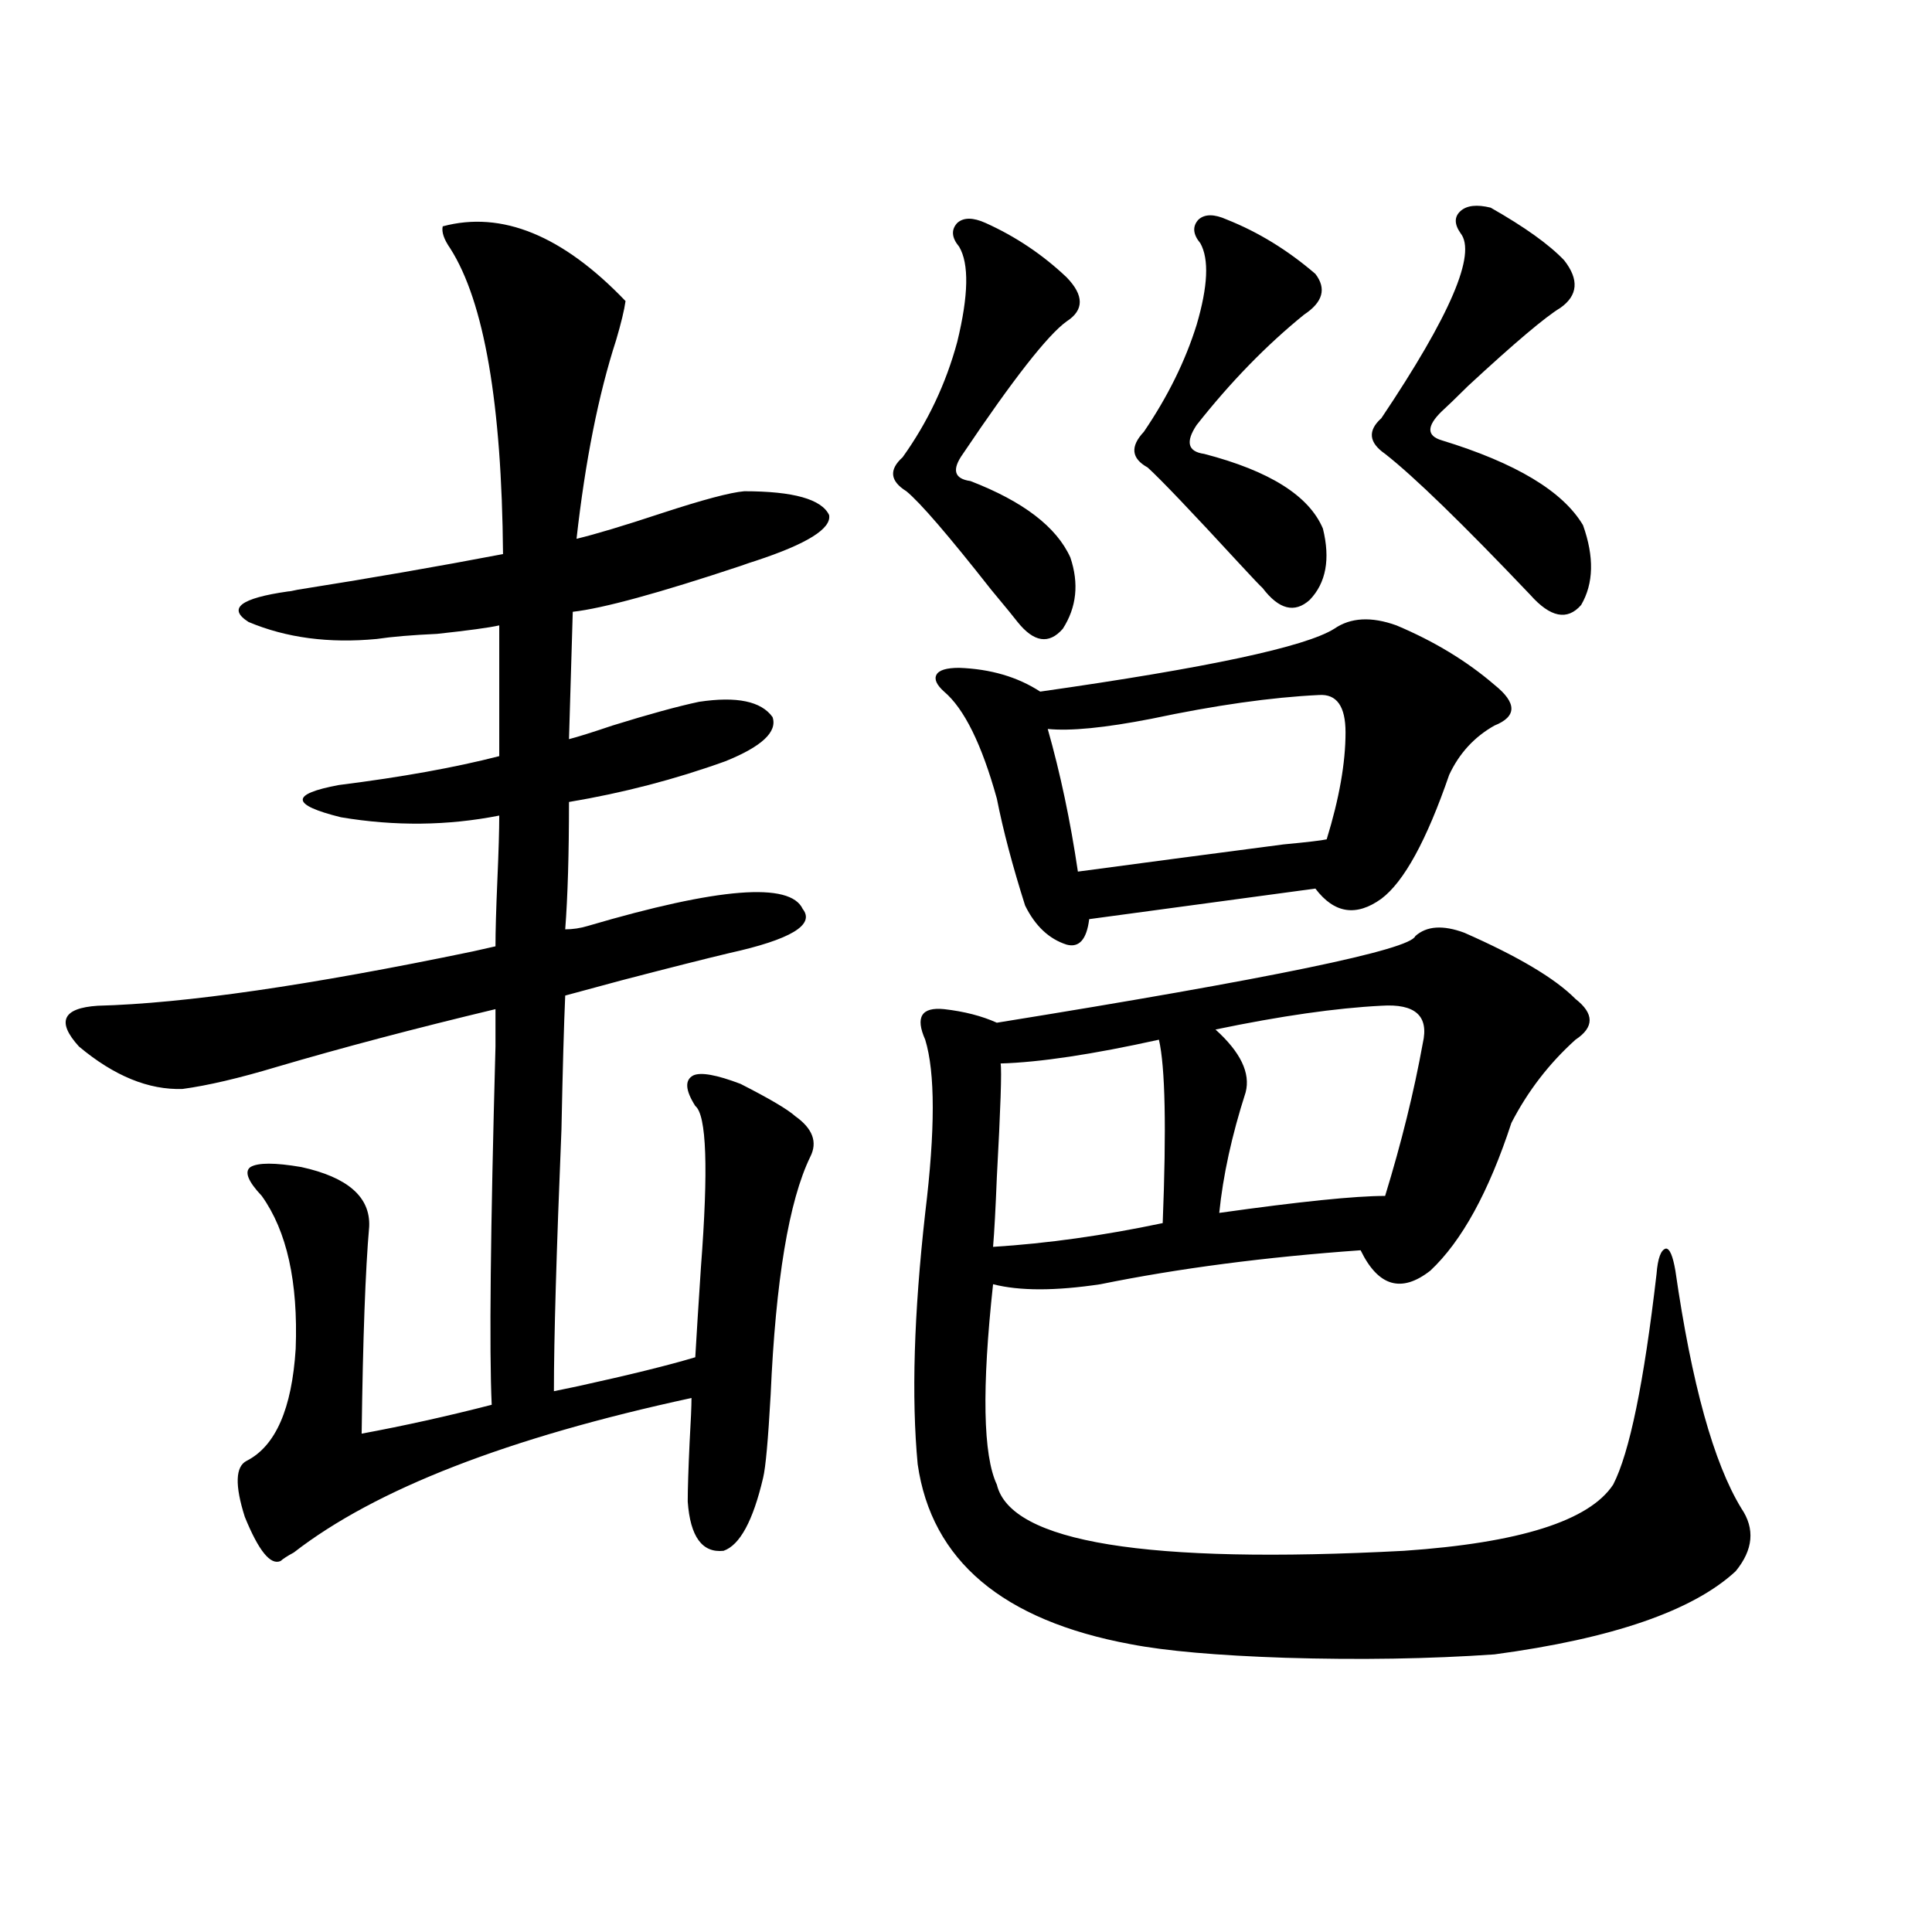
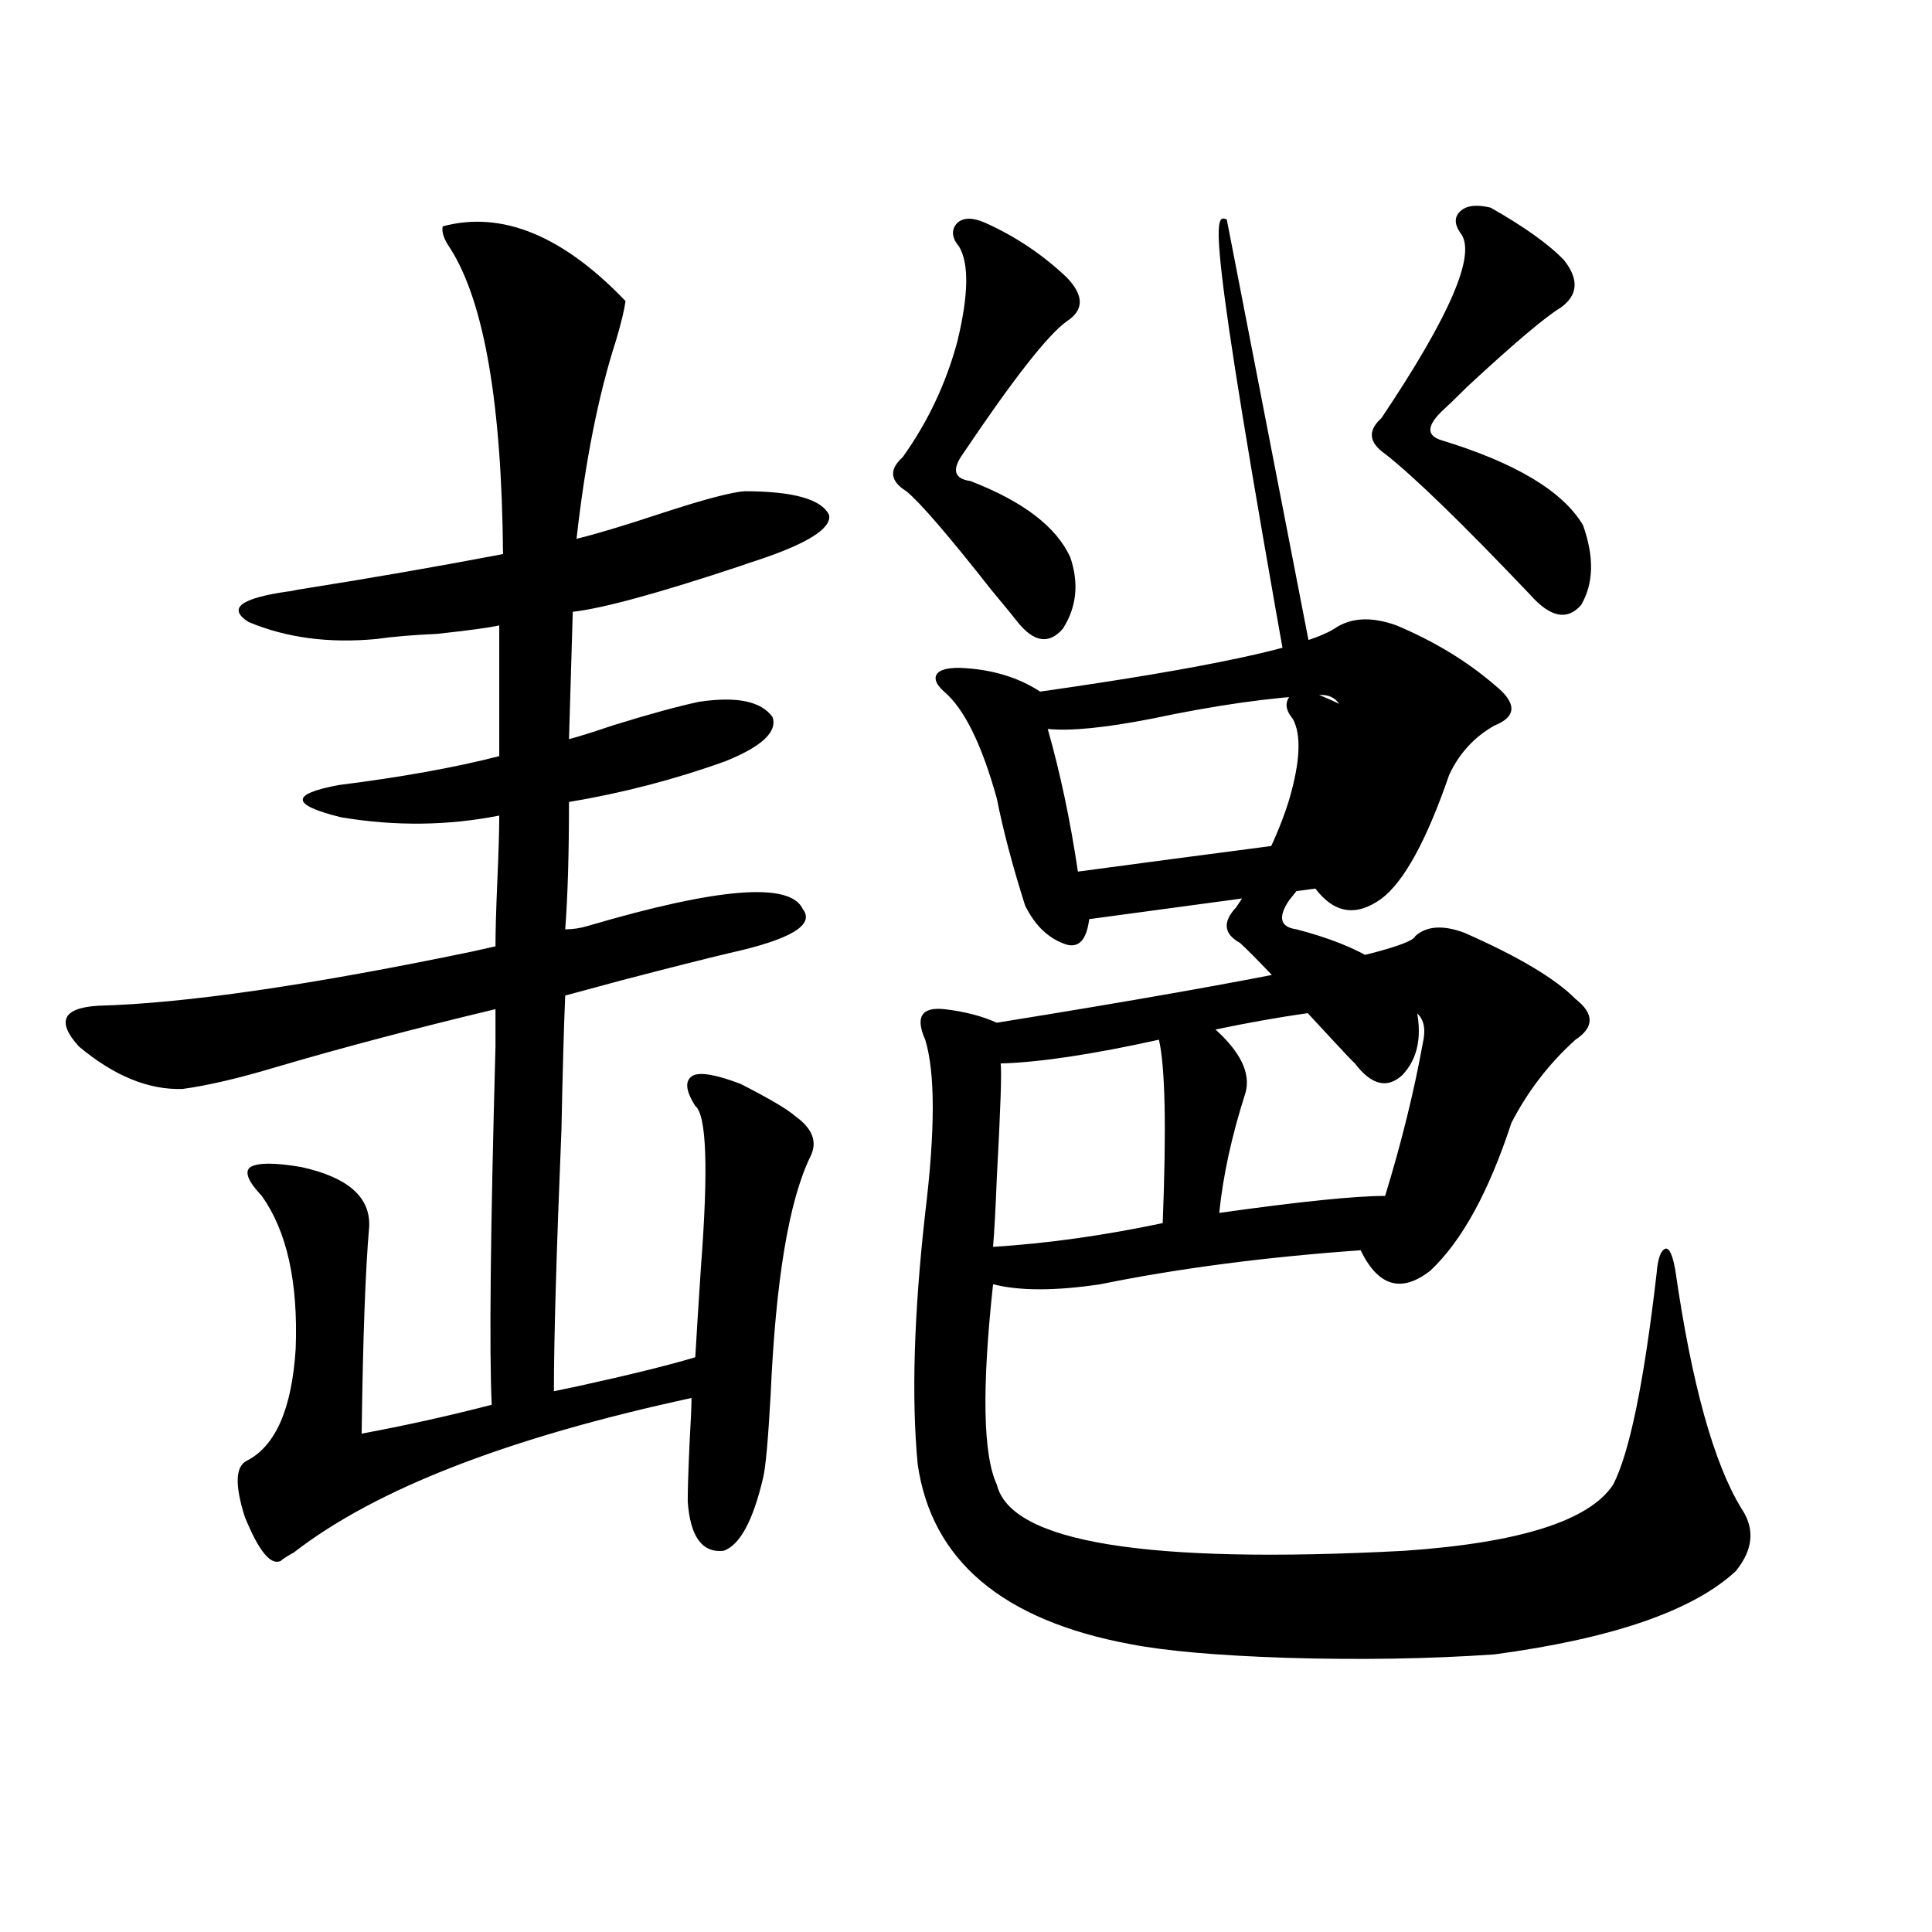
<svg xmlns="http://www.w3.org/2000/svg" version="1.1" id="图层_1" x="0px" y="0px" width="1000px" height="1000px" viewBox="0 0 1000 1000" enable-background="new 0 0 1000 1000" xml:space="preserve">
-   <path d="M411.575,577.699c9.101,6.454,11.707,13.485,7.805,21.094c-11.066,22.852-17.896,63.872-20.487,123.047  c-1.311,23.442-2.606,37.793-3.902,43.066c-5.213,22.274-12.042,34.868-20.487,37.793c-11.066,1.181-17.24-7.319-18.536-25.488  c0-6.44,0.32-16.699,0.976-30.762c0.641-11.124,0.976-18.745,0.976-22.852c-94.967,20.517-163.578,47.173-205.849,79.98  c-3.262,1.758-5.533,3.228-6.829,4.395c-5.213,2.349-11.387-5.273-18.536-22.852c-5.213-16.397-4.878-26.065,0.976-29.004  c14.954-7.608,23.414-26.944,25.365-58.008c1.296-34.565-4.558-60.933-17.561-79.102c-7.164-7.608-9.115-12.593-5.854-14.941  c3.902-2.335,12.683-2.335,26.341,0c24.055,5.273,35.762,15.532,35.121,30.762c-1.951,22.274-3.262,58.008-3.902,107.227  c22.104-4.093,44.542-9.077,67.315-14.941c-1.311-28.125-0.655-89.937,1.951-185.449c0-8.789,0-15.229,0-19.336  c-41.63,9.97-79.357,19.927-113.168,29.883c-19.512,5.864-35.776,9.668-48.779,11.426c-17.561,0.591-35.456-6.729-53.657-21.973  c-11.707-12.882-8.46-19.913,9.756-21.094c44.877-1.167,109.586-10.547,194.142-28.125c5.198-1.167,9.101-2.046,11.707-2.637  c0-7.608,0.32-19.034,0.976-34.277c0.641-14.64,0.976-25.776,0.976-33.398c-26.676,5.273-53.992,5.575-81.949,0.879  c-26.021-6.44-26.341-12.003-0.976-16.699c32.515-4.093,60.151-9.077,82.925-14.941v-67.676c-5.213,1.181-15.944,2.637-32.194,4.395  c-13.018,0.591-23.414,1.47-31.219,2.637c-24.725,2.349-46.828-0.577-66.34-8.789c-11.066-7.031-4.237-12.305,20.487-15.82  c0.641,0,2.271-0.288,4.878-0.879c37.072-5.851,72.514-12.003,106.339-18.457c-0.655-77.921-9.756-130.655-27.316-158.203  c-3.262-4.683-4.558-8.487-3.902-11.426c30.563-8.198,62.103,4.696,94.632,38.672c-0.655,4.696-2.286,11.426-4.878,20.215  c-9.115,28.125-15.944,62.402-20.487,102.832c9.756-2.335,24.39-6.729,43.901-13.184c21.463-7.031,35.762-10.835,42.926-11.426  c25.365,0,39.999,4.106,43.901,12.305c1.296,7.031-11.387,14.941-38.048,23.73c-1.951,0.591-4.558,1.47-7.805,2.637  c-42.285,14.063-71.218,21.973-86.827,23.73l-1.951,65.918c4.543-1.167,12.027-3.516,22.438-7.031  c18.856-5.851,33.811-9.956,44.877-12.305c19.512-2.925,32.194-0.288,38.048,7.91c2.592,7.622-5.533,15.243-24.39,22.852  c-26.021,9.38-53.017,16.411-80.974,21.094c0,26.958-0.655,48.931-1.951,65.918c3.902,0,7.805-0.577,11.707-1.758  c67.636-19.913,104.708-22.852,111.217-8.789c6.494,8.212-6.188,15.82-38.048,22.852c-12.362,2.938-30.898,7.622-55.608,14.063  c-13.018,3.516-22.773,6.152-29.268,7.91c-0.655,14.653-1.311,37.793-1.951,69.434c-2.606,63.281-3.902,108.407-3.902,135.352  c2.592-0.577,6.829-1.456,12.683-2.637c26.661-5.851,46.828-10.835,60.486-14.941c0.641-11.124,1.616-26.655,2.927-46.582  c3.902-50.977,2.927-78.8-2.927-83.496c-5.213-8.198-5.533-13.472-0.976-15.82c3.902-1.758,12.027-0.288,24.39,4.395  C398.237,568.622,407.673,574.184,411.575,577.699z M510.109,115.395c15.609,7.031,29.588,16.411,41.95,28.125  c9.101,9.38,9.101,17.001,0,22.852c-9.756,7.031-27.651,29.883-53.657,68.555c-5.854,8.212-4.558,12.896,3.902,14.063  c27.316,10.547,44.542,23.73,51.706,39.551c4.543,13.485,3.247,25.79-3.902,36.914c-7.164,8.212-14.969,7.031-23.414-3.516  c-1.311-1.758-5.854-7.319-13.658-16.699c-22.118-28.125-36.752-45.112-43.901-50.977c-8.46-5.273-9.115-11.124-1.951-17.578  c13.003-18.155,22.438-38.081,28.292-59.766c5.854-24.019,6.174-40.43,0.976-49.219c-3.902-4.683-4.237-8.789-0.976-12.305  C498.723,112.47,503.601,112.47,510.109,115.395z M732.543,484.535c5.854-5.273,14.299-5.851,25.365-1.758  c27.957,12.305,47.148,23.73,57.56,34.277c9.756,7.622,9.756,14.653,0,21.094c-13.658,12.305-24.725,26.669-33.17,43.066  c-11.707,35.747-25.7,61.235-41.95,76.465c-14.969,11.728-26.996,8.212-36.097-10.547c-49.435,3.516-94.312,9.38-134.631,17.578  c-23.414,3.516-41.95,3.516-55.608,0c-5.854,53.915-5.213,88.481,1.951,103.711c7.149,29.883,77.392,41.309,210.727,34.277  c59.831-4.093,95.928-15.519,108.29-34.277c8.445-16.397,15.93-52.734,22.438-108.984c0.641-8.198,2.271-12.593,4.878-13.184  c1.951,0,3.567,3.817,4.878,11.426c8.445,58.599,19.832,99.618,34.146,123.047c7.149,10.547,6.174,21.396-2.927,32.52  c-22.118,20.503-63.748,34.854-124.875,43.066c-33.825,2.335-69.922,2.925-108.29,1.758c-35.121-1.181-61.797-3.516-79.998-7.031  c-66.34-12.305-103.092-43.354-110.241-93.164c-3.262-34.565-1.951-77.921,3.902-130.078c5.198-42.765,5.198-72.647,0-89.648  c-5.213-11.714-1.951-16.987,9.756-15.82c10.396,1.181,19.512,3.516,27.316,7.031C657.743,506.508,729.937,491.566,732.543,484.535z   M722.787,323.695c19.512,8.212,36.417,18.457,50.73,30.762c11.707,9.38,11.707,16.411,0,21.094  c-10.411,5.864-18.216,14.364-23.414,25.488c-11.707,33.989-23.414,55.371-35.121,64.16c-13.018,9.38-24.39,7.622-34.146-5.273  l-117.07,15.82c-1.311,10.547-5.213,14.941-11.707,13.184c-9.115-2.925-16.265-9.668-21.463-20.215  c-6.509-20.503-11.387-38.96-14.634-55.371c-7.805-28.125-16.92-46.582-27.316-55.371c-3.902-3.516-5.213-6.44-3.902-8.789  c1.296-2.335,5.198-3.516,11.707-3.516c16.25,0.591,30.243,4.696,41.95,12.305c86.492-12.305,137.223-23.14,152.191-32.52  C699.038,319.603,709.77,319.013,722.787,323.695z M599.863,538.148c-34.48,7.622-61.797,11.728-81.949,12.305  c0.641,3.516,0,23.153-1.951,58.887c-0.655,16.411-1.311,28.427-1.951,36.035c27.957-1.758,57.225-5.851,87.803-12.305  C603.766,583.852,603.11,552.211,599.863,538.148z M682.788,359.73c-24.725,1.181-53.657,5.273-86.827,12.305  c-24.069,4.696-41.95,6.454-53.657,5.273c6.494,22.852,11.707,47.461,15.609,73.828c30.563-4.093,66.005-8.789,106.339-14.063  c12.348-1.167,19.832-2.046,22.438-2.637c6.494-21.094,9.756-39.551,9.756-55.371C696.446,365.595,691.889,359.153,682.788,359.73z   M634.984,113.637c16.25,6.454,31.539,15.82,45.853,28.125c5.854,7.622,3.902,14.653-5.854,21.094  c-19.512,15.82-38.048,34.868-55.608,57.129c-5.854,8.789-4.558,13.774,3.902,14.941c33.811,8.789,54.298,21.685,61.462,38.672  c3.902,15.82,1.616,28.125-6.829,36.914c-7.805,7.031-15.944,4.985-24.39-6.152c-1.311-1.167-5.213-5.273-11.707-12.305  c-25.365-27.534-41.31-44.233-47.804-50.098c-8.46-4.683-9.115-10.835-1.951-18.457c12.348-18.155,21.463-36.612,27.316-55.371  c5.854-19.913,6.494-33.976,1.951-42.188c-3.902-4.683-4.237-8.789-0.976-12.305C623.598,110.712,628.476,110.712,634.984,113.637z   M714.982,520.57c-23.414,1.181-52.041,5.273-85.852,12.305c13.003,11.728,18.201,22.563,15.609,32.52  c-7.164,22.274-11.707,43.066-13.658,62.402c41.615-5.851,70.242-8.789,85.852-8.789c8.445-27.534,14.954-53.901,19.512-79.102  C739.692,525.844,732.543,519.403,714.982,520.57z M771.566,107.484c17.561,9.97,30.243,19.048,38.048,27.246  c7.805,9.97,7.149,18.169-1.951,24.609c-7.805,4.696-23.749,18.169-47.804,40.43c-6.509,6.454-11.066,10.849-13.658,13.184  c-7.805,7.622-7.805,12.606,0,14.941c38.368,11.728,62.758,26.367,73.169,43.945c5.854,16.411,5.519,30.185-0.976,41.309  c-7.164,8.212-15.944,6.454-26.341-5.273c-35.121-36.914-60.166-61.222-75.12-72.949c-8.46-5.851-9.115-12.003-1.951-18.457  c35.762-53.312,49.42-85.254,40.975-95.801c-3.262-4.683-3.262-8.487,0-11.426C759.204,106.317,764.402,105.727,771.566,107.484z" />
+   <path d="M411.575,577.699c9.101,6.454,11.707,13.485,7.805,21.094c-11.066,22.852-17.896,63.872-20.487,123.047  c-1.311,23.442-2.606,37.793-3.902,43.066c-5.213,22.274-12.042,34.868-20.487,37.793c-11.066,1.181-17.24-7.319-18.536-25.488  c0-6.44,0.32-16.699,0.976-30.762c0.641-11.124,0.976-18.745,0.976-22.852c-94.967,20.517-163.578,47.173-205.849,79.98  c-3.262,1.758-5.533,3.228-6.829,4.395c-5.213,2.349-11.387-5.273-18.536-22.852c-5.213-16.397-4.878-26.065,0.976-29.004  c14.954-7.608,23.414-26.944,25.365-58.008c1.296-34.565-4.558-60.933-17.561-79.102c-7.164-7.608-9.115-12.593-5.854-14.941  c3.902-2.335,12.683-2.335,26.341,0c24.055,5.273,35.762,15.532,35.121,30.762c-1.951,22.274-3.262,58.008-3.902,107.227  c22.104-4.093,44.542-9.077,67.315-14.941c-1.311-28.125-0.655-89.937,1.951-185.449c0-8.789,0-15.229,0-19.336  c-41.63,9.97-79.357,19.927-113.168,29.883c-19.512,5.864-35.776,9.668-48.779,11.426c-17.561,0.591-35.456-6.729-53.657-21.973  c-11.707-12.882-8.46-19.913,9.756-21.094c44.877-1.167,109.586-10.547,194.142-28.125c5.198-1.167,9.101-2.046,11.707-2.637  c0-7.608,0.32-19.034,0.976-34.277c0.641-14.64,0.976-25.776,0.976-33.398c-26.676,5.273-53.992,5.575-81.949,0.879  c-26.021-6.44-26.341-12.003-0.976-16.699c32.515-4.093,60.151-9.077,82.925-14.941v-67.676c-5.213,1.181-15.944,2.637-32.194,4.395  c-13.018,0.591-23.414,1.47-31.219,2.637c-24.725,2.349-46.828-0.577-66.34-8.789c-11.066-7.031-4.237-12.305,20.487-15.82  c0.641,0,2.271-0.288,4.878-0.879c37.072-5.851,72.514-12.003,106.339-18.457c-0.655-77.921-9.756-130.655-27.316-158.203  c-3.262-4.683-4.558-8.487-3.902-11.426c30.563-8.198,62.103,4.696,94.632,38.672c-0.655,4.696-2.286,11.426-4.878,20.215  c-9.115,28.125-15.944,62.402-20.487,102.832c9.756-2.335,24.39-6.729,43.901-13.184c21.463-7.031,35.762-10.835,42.926-11.426  c25.365,0,39.999,4.106,43.901,12.305c1.296,7.031-11.387,14.941-38.048,23.73c-1.951,0.591-4.558,1.47-7.805,2.637  c-42.285,14.063-71.218,21.973-86.827,23.73l-1.951,65.918c4.543-1.167,12.027-3.516,22.438-7.031  c18.856-5.851,33.811-9.956,44.877-12.305c19.512-2.925,32.194-0.288,38.048,7.91c2.592,7.622-5.533,15.243-24.39,22.852  c-26.021,9.38-53.017,16.411-80.974,21.094c0,26.958-0.655,48.931-1.951,65.918c3.902,0,7.805-0.577,11.707-1.758  c67.636-19.913,104.708-22.852,111.217-8.789c6.494,8.212-6.188,15.82-38.048,22.852c-12.362,2.938-30.898,7.622-55.608,14.063  c-13.018,3.516-22.773,6.152-29.268,7.91c-0.655,14.653-1.311,37.793-1.951,69.434c-2.606,63.281-3.902,108.407-3.902,135.352  c2.592-0.577,6.829-1.456,12.683-2.637c26.661-5.851,46.828-10.835,60.486-14.941c0.641-11.124,1.616-26.655,2.927-46.582  c3.902-50.977,2.927-78.8-2.927-83.496c-5.213-8.198-5.533-13.472-0.976-15.82c3.902-1.758,12.027-0.288,24.39,4.395  C398.237,568.622,407.673,574.184,411.575,577.699z M510.109,115.395c15.609,7.031,29.588,16.411,41.95,28.125  c9.101,9.38,9.101,17.001,0,22.852c-9.756,7.031-27.651,29.883-53.657,68.555c-5.854,8.212-4.558,12.896,3.902,14.063  c27.316,10.547,44.542,23.73,51.706,39.551c4.543,13.485,3.247,25.79-3.902,36.914c-7.164,8.212-14.969,7.031-23.414-3.516  c-1.311-1.758-5.854-7.319-13.658-16.699c-22.118-28.125-36.752-45.112-43.901-50.977c-8.46-5.273-9.115-11.124-1.951-17.578  c13.003-18.155,22.438-38.081,28.292-59.766c5.854-24.019,6.174-40.43,0.976-49.219c-3.902-4.683-4.237-8.789-0.976-12.305  C498.723,112.47,503.601,112.47,510.109,115.395z M732.543,484.535c5.854-5.273,14.299-5.851,25.365-1.758  c27.957,12.305,47.148,23.73,57.56,34.277c9.756,7.622,9.756,14.653,0,21.094c-13.658,12.305-24.725,26.669-33.17,43.066  c-11.707,35.747-25.7,61.235-41.95,76.465c-14.969,11.728-26.996,8.212-36.097-10.547c-49.435,3.516-94.312,9.38-134.631,17.578  c-23.414,3.516-41.95,3.516-55.608,0c-5.854,53.915-5.213,88.481,1.951,103.711c7.149,29.883,77.392,41.309,210.727,34.277  c59.831-4.093,95.928-15.519,108.29-34.277c8.445-16.397,15.93-52.734,22.438-108.984c0.641-8.198,2.271-12.593,4.878-13.184  c1.951,0,3.567,3.817,4.878,11.426c8.445,58.599,19.832,99.618,34.146,123.047c7.149,10.547,6.174,21.396-2.927,32.52  c-22.118,20.503-63.748,34.854-124.875,43.066c-33.825,2.335-69.922,2.925-108.29,1.758c-35.121-1.181-61.797-3.516-79.998-7.031  c-66.34-12.305-103.092-43.354-110.241-93.164c-3.262-34.565-1.951-77.921,3.902-130.078c5.198-42.765,5.198-72.647,0-89.648  c-5.213-11.714-1.951-16.987,9.756-15.82c10.396,1.181,19.512,3.516,27.316,7.031C657.743,506.508,729.937,491.566,732.543,484.535z   M722.787,323.695c19.512,8.212,36.417,18.457,50.73,30.762c11.707,9.38,11.707,16.411,0,21.094  c-10.411,5.864-18.216,14.364-23.414,25.488c-11.707,33.989-23.414,55.371-35.121,64.16c-13.018,9.38-24.39,7.622-34.146-5.273  l-117.07,15.82c-1.311,10.547-5.213,14.941-11.707,13.184c-9.115-2.925-16.265-9.668-21.463-20.215  c-6.509-20.503-11.387-38.96-14.634-55.371c-7.805-28.125-16.92-46.582-27.316-55.371c-3.902-3.516-5.213-6.44-3.902-8.789  c1.296-2.335,5.198-3.516,11.707-3.516c16.25,0.591,30.243,4.696,41.95,12.305c86.492-12.305,137.223-23.14,152.191-32.52  C699.038,319.603,709.77,319.013,722.787,323.695z M599.863,538.148c-34.48,7.622-61.797,11.728-81.949,12.305  c0.641,3.516,0,23.153-1.951,58.887c-0.655,16.411-1.311,28.427-1.951,36.035c27.957-1.758,57.225-5.851,87.803-12.305  C603.766,583.852,603.11,552.211,599.863,538.148z M682.788,359.73c-24.725,1.181-53.657,5.273-86.827,12.305  c-24.069,4.696-41.95,6.454-53.657,5.273c6.494,22.852,11.707,47.461,15.609,73.828c30.563-4.093,66.005-8.789,106.339-14.063  c12.348-1.167,19.832-2.046,22.438-2.637c6.494-21.094,9.756-39.551,9.756-55.371C696.446,365.595,691.889,359.153,682.788,359.73z   c16.25,6.454,31.539,15.82,45.853,28.125c5.854,7.622,3.902,14.653-5.854,21.094  c-19.512,15.82-38.048,34.868-55.608,57.129c-5.854,8.789-4.558,13.774,3.902,14.941c33.811,8.789,54.298,21.685,61.462,38.672  c3.902,15.82,1.616,28.125-6.829,36.914c-7.805,7.031-15.944,4.985-24.39-6.152c-1.311-1.167-5.213-5.273-11.707-12.305  c-25.365-27.534-41.31-44.233-47.804-50.098c-8.46-4.683-9.115-10.835-1.951-18.457c12.348-18.155,21.463-36.612,27.316-55.371  c5.854-19.913,6.494-33.976,1.951-42.188c-3.902-4.683-4.237-8.789-0.976-12.305C623.598,110.712,628.476,110.712,634.984,113.637z   M714.982,520.57c-23.414,1.181-52.041,5.273-85.852,12.305c13.003,11.728,18.201,22.563,15.609,32.52  c-7.164,22.274-11.707,43.066-13.658,62.402c41.615-5.851,70.242-8.789,85.852-8.789c8.445-27.534,14.954-53.901,19.512-79.102  C739.692,525.844,732.543,519.403,714.982,520.57z M771.566,107.484c17.561,9.97,30.243,19.048,38.048,27.246  c7.805,9.97,7.149,18.169-1.951,24.609c-7.805,4.696-23.749,18.169-47.804,40.43c-6.509,6.454-11.066,10.849-13.658,13.184  c-7.805,7.622-7.805,12.606,0,14.941c38.368,11.728,62.758,26.367,73.169,43.945c5.854,16.411,5.519,30.185-0.976,41.309  c-7.164,8.212-15.944,6.454-26.341-5.273c-35.121-36.914-60.166-61.222-75.12-72.949c-8.46-5.851-9.115-12.003-1.951-18.457  c35.762-53.312,49.42-85.254,40.975-95.801c-3.262-4.683-3.262-8.487,0-11.426C759.204,106.317,764.402,105.727,771.566,107.484z" />
</svg>